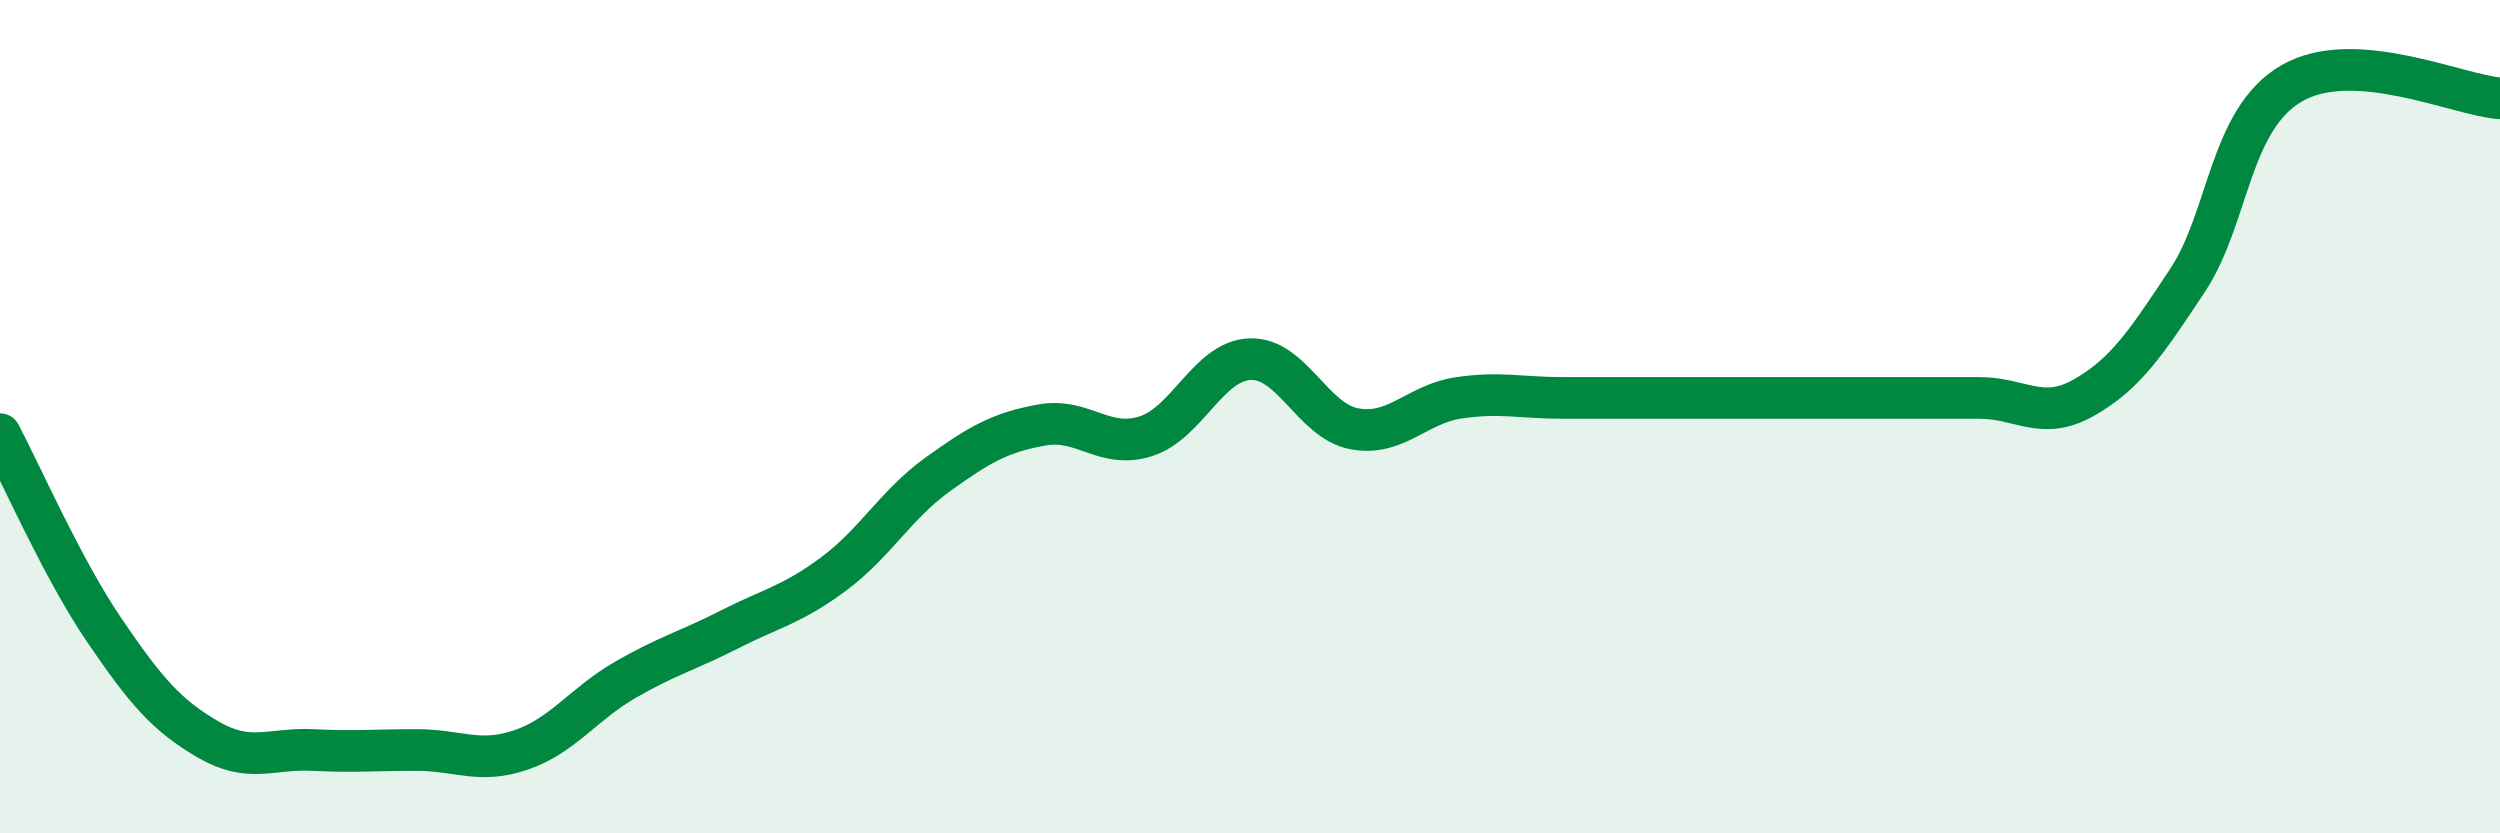
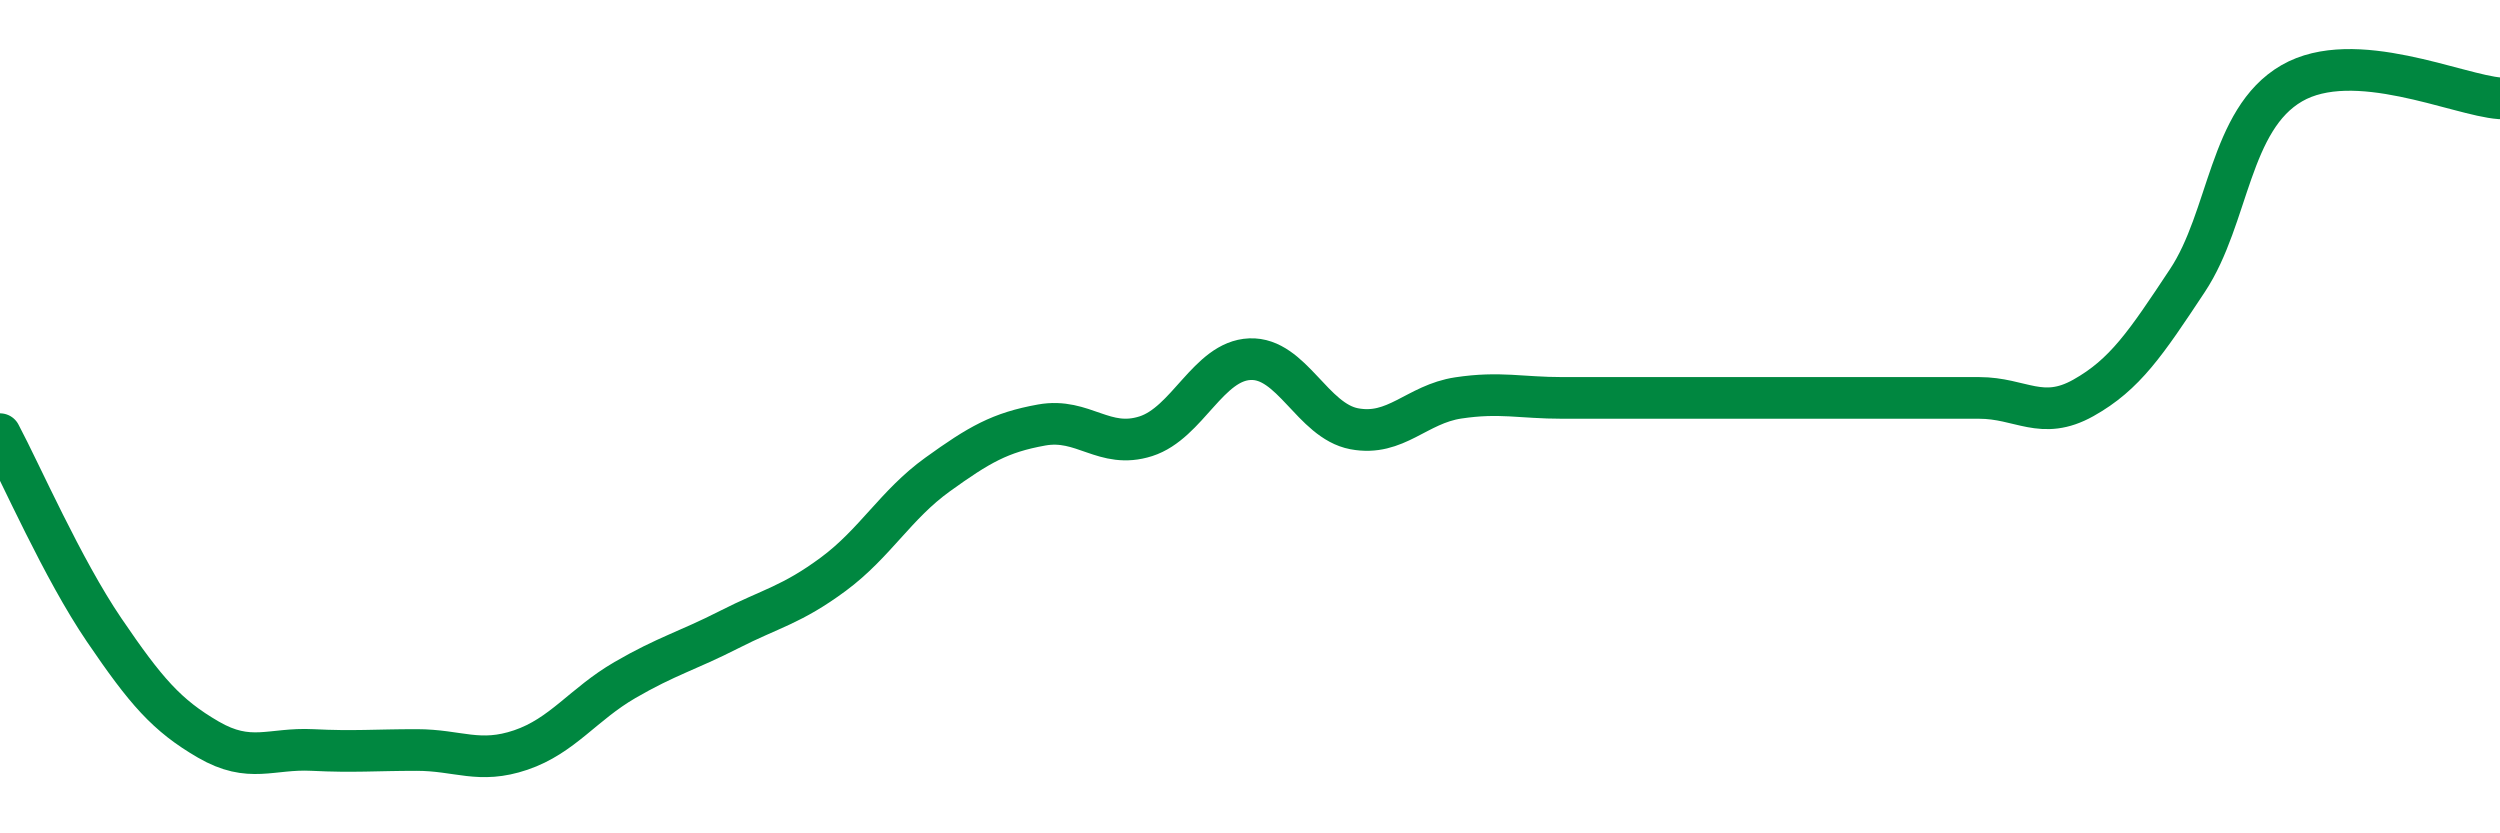
<svg xmlns="http://www.w3.org/2000/svg" width="60" height="20" viewBox="0 0 60 20">
-   <path d="M 0,10.42 C 0.5,11.36 1.5,13.65 2.5,15.12 C 3.5,16.59 4,17.17 5,17.75 C 6,18.33 6.5,17.95 7.5,18 C 8.5,18.05 9,18 10,18 C 11,18 11.5,18.34 12.5,18 C 13.5,17.66 14,16.9 15,16.32 C 16,15.74 16.5,15.62 17.5,15.11 C 18.5,14.6 19,14.52 20,13.78 C 21,13.04 21.5,12.11 22.5,11.39 C 23.5,10.67 24,10.38 25,10.2 C 26,10.02 26.5,10.79 27.5,10.47 C 28.5,10.15 29,8.66 30,8.62 C 31,8.58 31.5,10.1 32.5,10.29 C 33.5,10.48 34,9.7 35,9.55 C 36,9.4 36.5,9.55 37.5,9.55 C 38.5,9.55 39,9.55 40,9.55 C 41,9.55 41.5,9.55 42.5,9.55 C 43.5,9.55 44,9.55 45,9.55 C 46,9.55 46.5,9.55 47.5,9.55 C 48.5,9.55 49,10.11 50,9.55 C 51,8.99 51.5,8.24 52.5,6.73 C 53.5,5.22 53.5,2.87 55,2 C 56.5,1.13 59,2.29 60,2.36L60 20L0 20Z" fill="#008740" opacity="0.1" stroke-linecap="round" stroke-linejoin="round" />
  <path d="M 0,10.42 C 0.5,11.36 1.5,13.65 2.5,15.12 C 3.5,16.59 4,17.17 5,17.75 C 6,18.33 6.5,17.95 7.5,18 C 8.5,18.05 9,18 10,18 C 11,18 11.5,18.34 12.5,18 C 13.5,17.66 14,16.9 15,16.32 C 16,15.74 16.5,15.62 17.5,15.11 C 18.5,14.6 19,14.52 20,13.78 C 21,13.04 21.5,12.11 22.5,11.39 C 23.5,10.67 24,10.38 25,10.2 C 26,10.02 26.5,10.79 27.5,10.47 C 28.5,10.15 29,8.66 30,8.62 C 31,8.58 31.5,10.1 32.5,10.29 C 33.5,10.48 34,9.7 35,9.55 C 36,9.4 36.5,9.55 37.5,9.55 C 38.5,9.55 39,9.55 40,9.55 C 41,9.55 41.5,9.55 42.5,9.55 C 43.5,9.55 44,9.55 45,9.55 C 46,9.55 46.5,9.55 47.5,9.55 C 48.5,9.55 49,10.11 50,9.55 C 51,8.99 51.5,8.24 52.5,6.73 C 53.5,5.22 53.5,2.87 55,2 C 56.5,1.13 59,2.29 60,2.36" stroke="#008740" stroke-width="1" fill="none" stroke-linecap="round" stroke-linejoin="round" />
</svg>